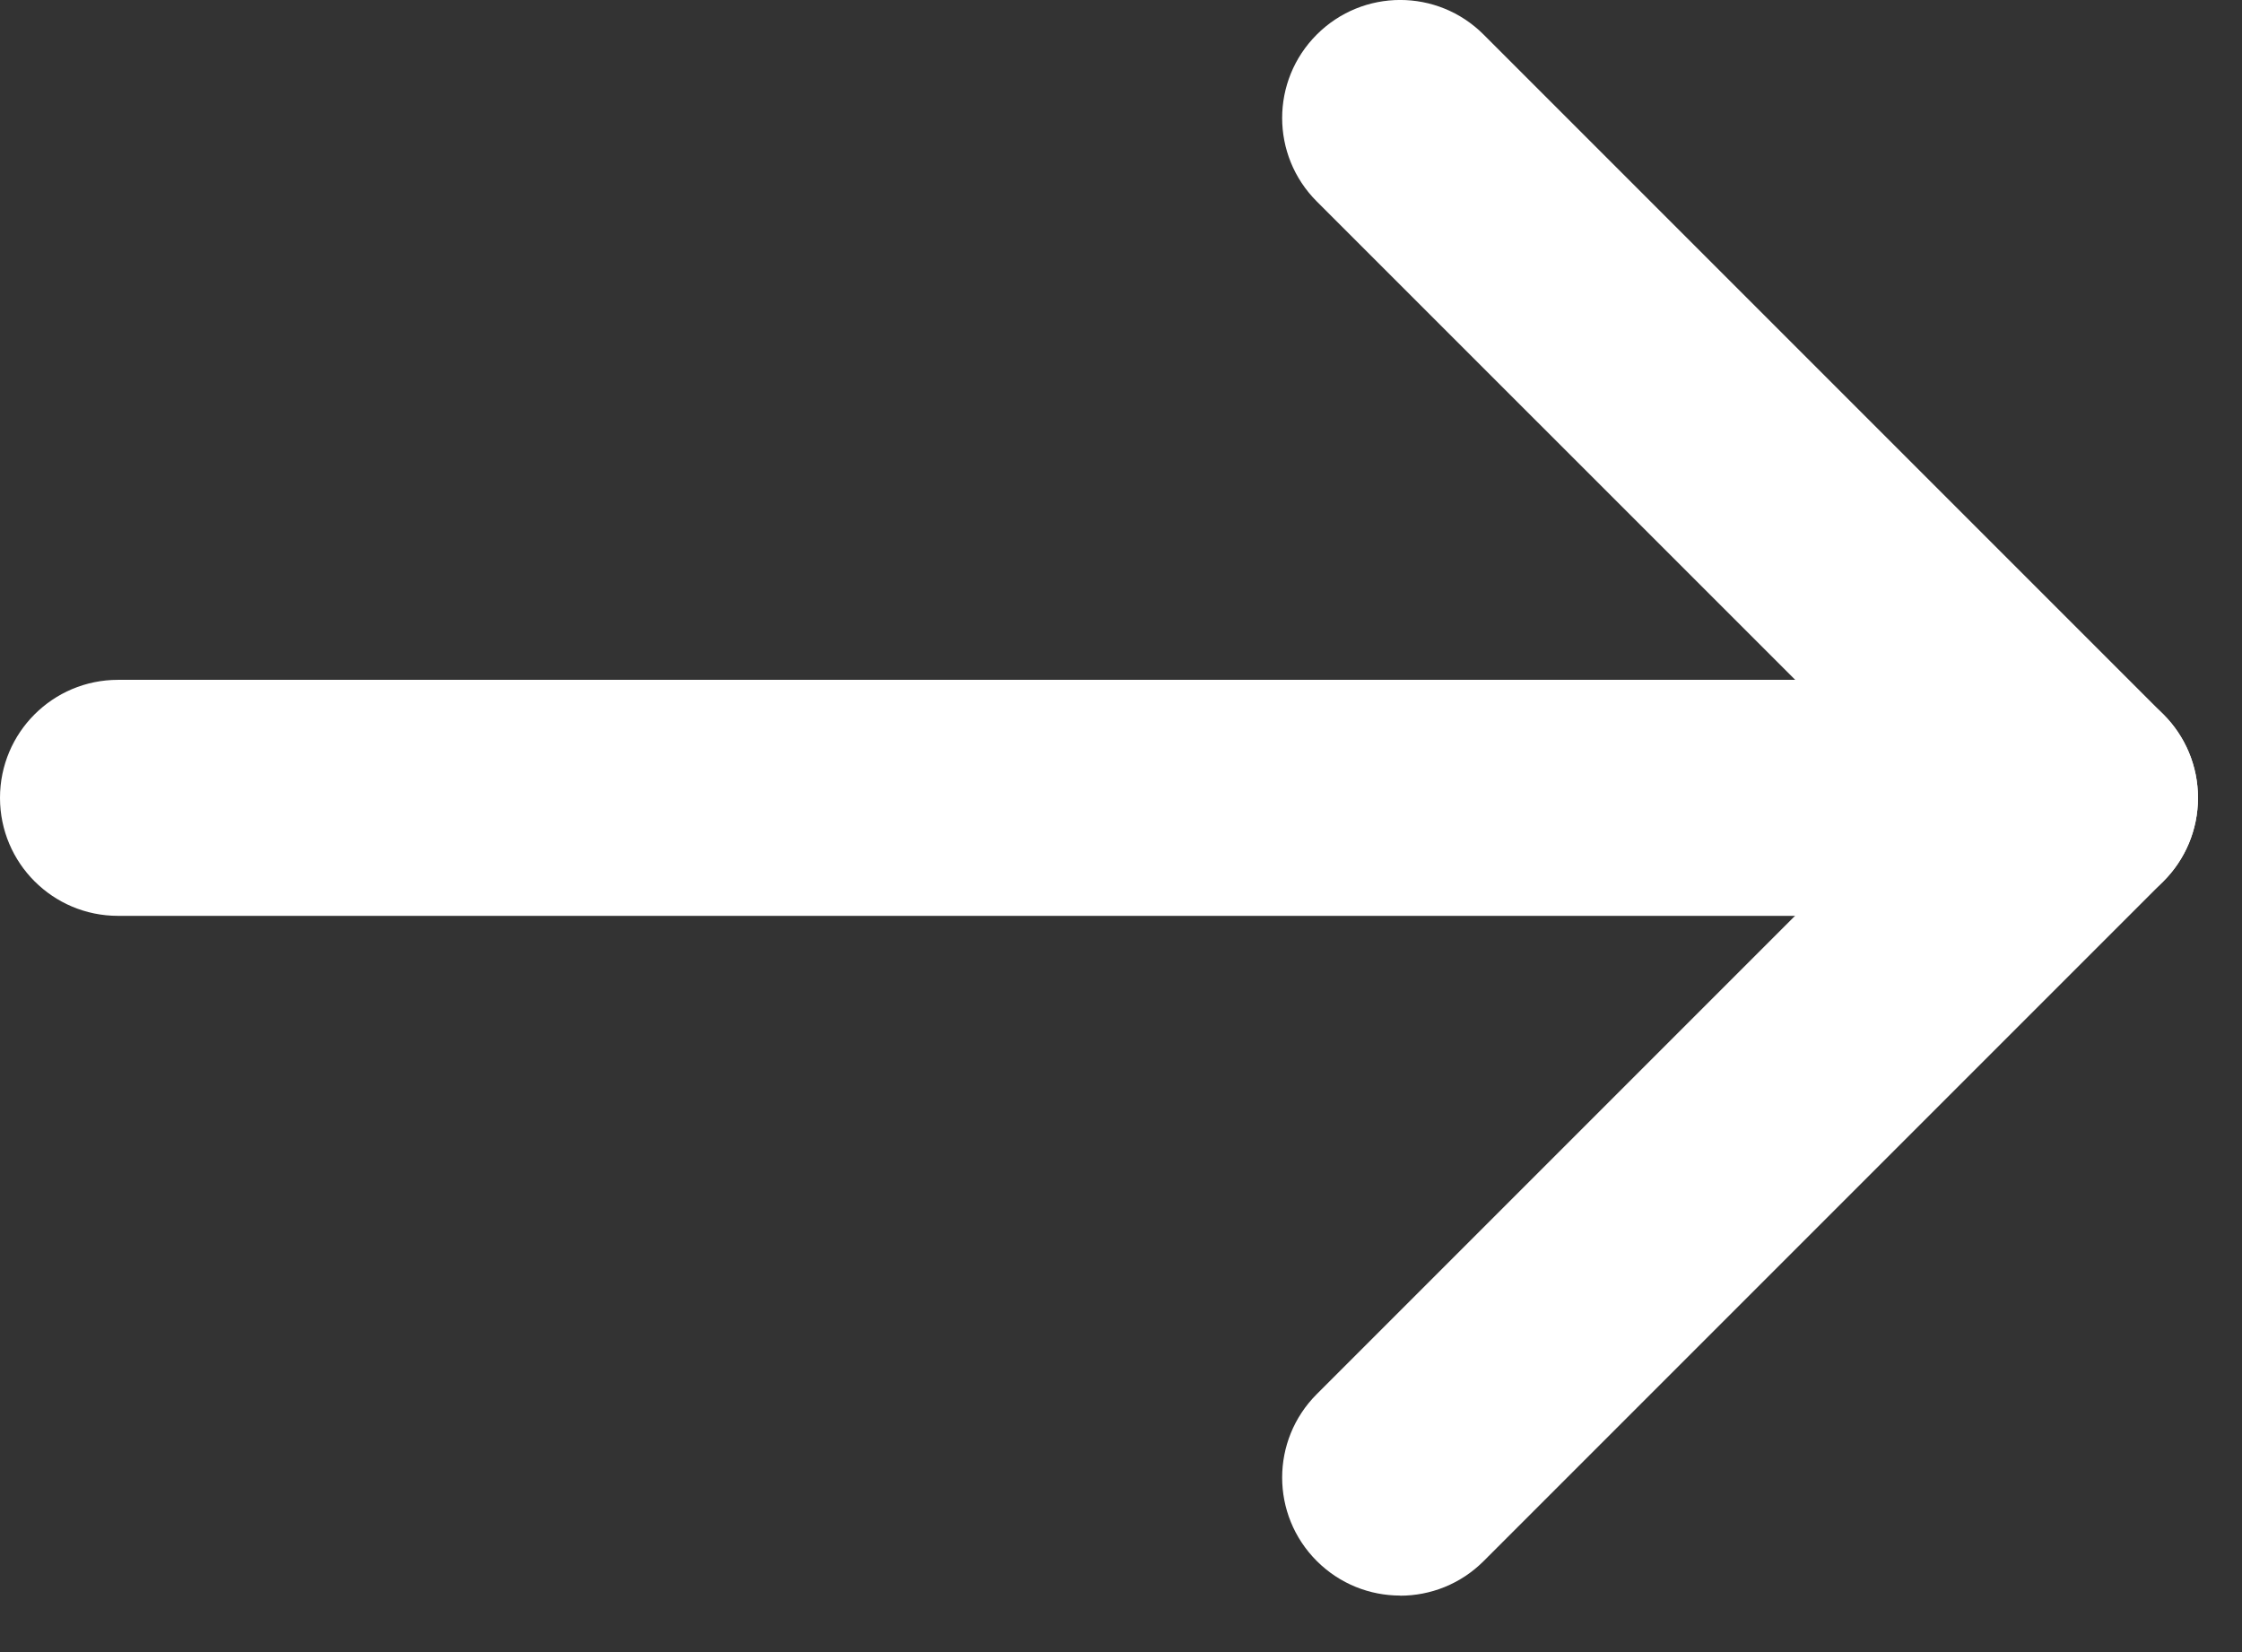
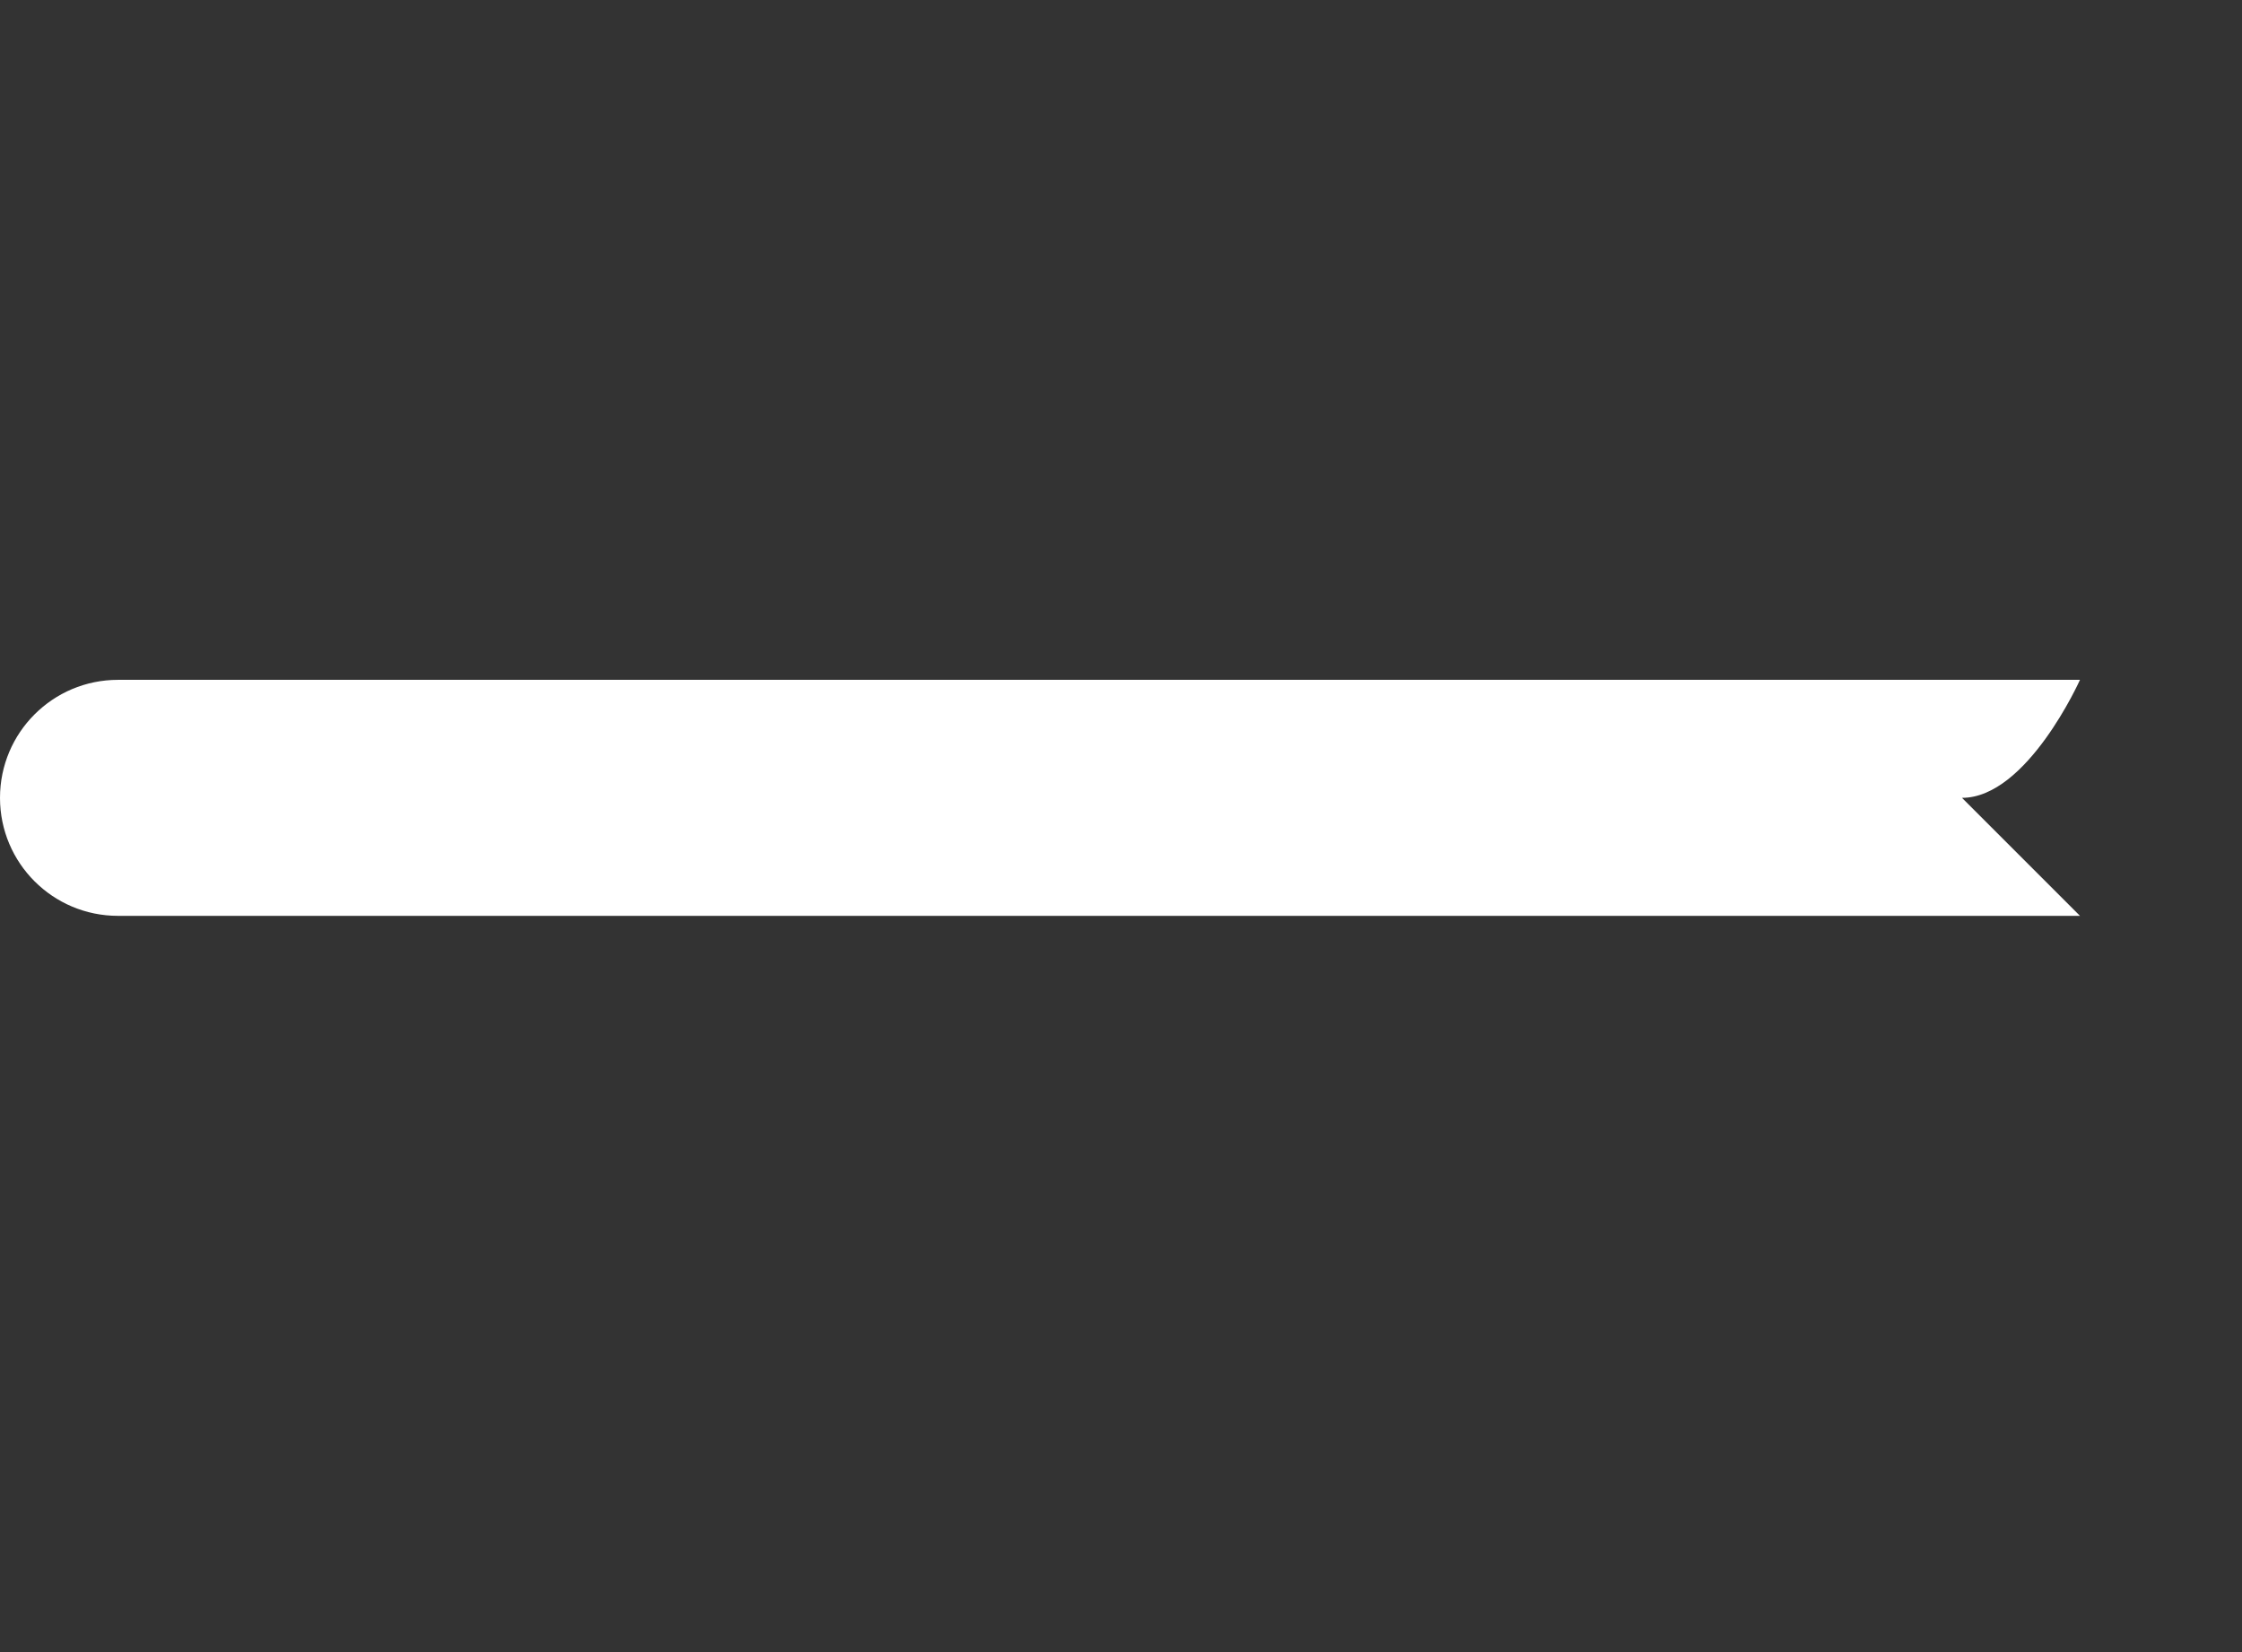
<svg xmlns="http://www.w3.org/2000/svg" id="b" data-name="レイヤー 2" viewBox="0 0 19 14">
  <rect x="0" y="0" width="19" height="14" fill="#333333" stroke="none" />
  <defs>
    <style>
      .c {
        fill: #fff;
        stroke-width: 0px;
      }
    </style>
  </defs>
-   <path class="c" d="M17.627,7.761H1c-.552,0-1-.447-1-1s.448-1,1-1h16.627c.552,0,1,.447,1,1s-.448,1-1,1Z" />
-   <path class="c" d="M11.866,13.521c-.256,0-.512-.098-.707-.293-.391-.391-.391-1.023,0-1.414l5.054-5.054L11.159,1.707c-.391-.391-.391-1.023,0-1.414s1.023-.391,1.414,0l5.761,5.761c.188.188.293.441.293.707s-.105.52-.293.707l-5.761,5.761c-.195.195-.451.293-.707.293Z" />
+   <path class="c" d="M17.627,7.761H1c-.552,0-1-.447-1-1s.448-1,1-1h16.627s-.448,1-1,1Z" />
</svg>